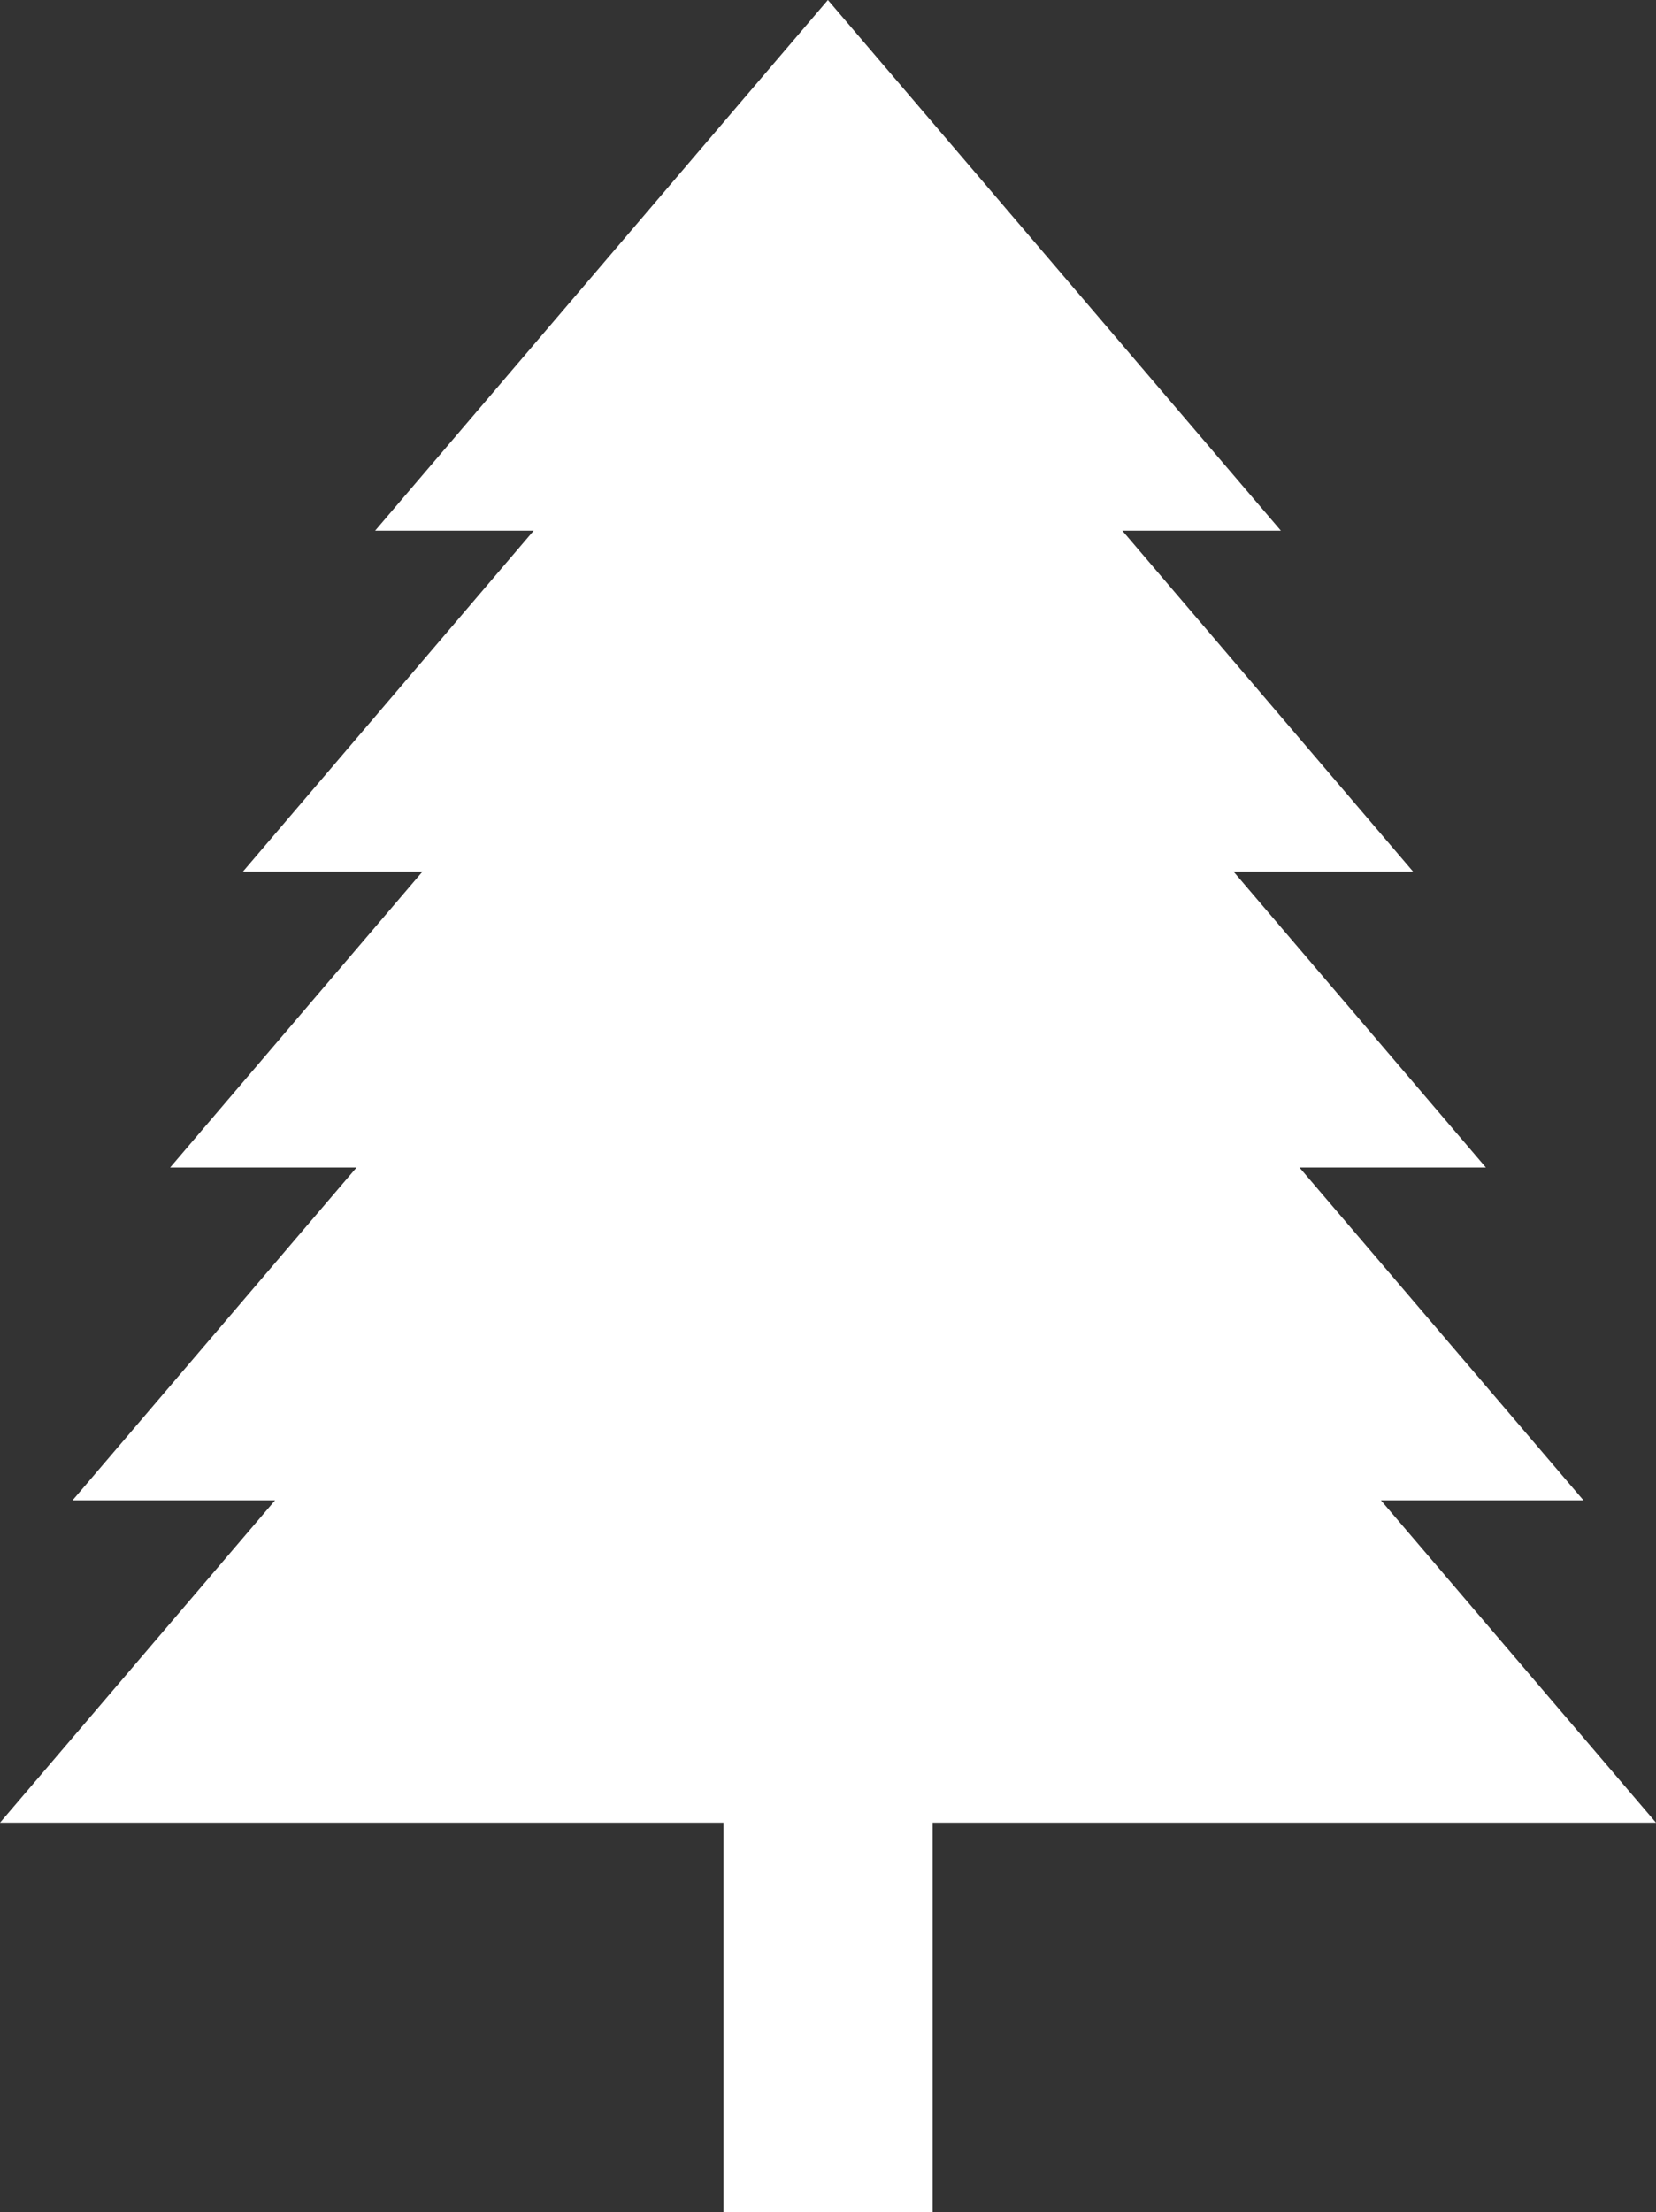
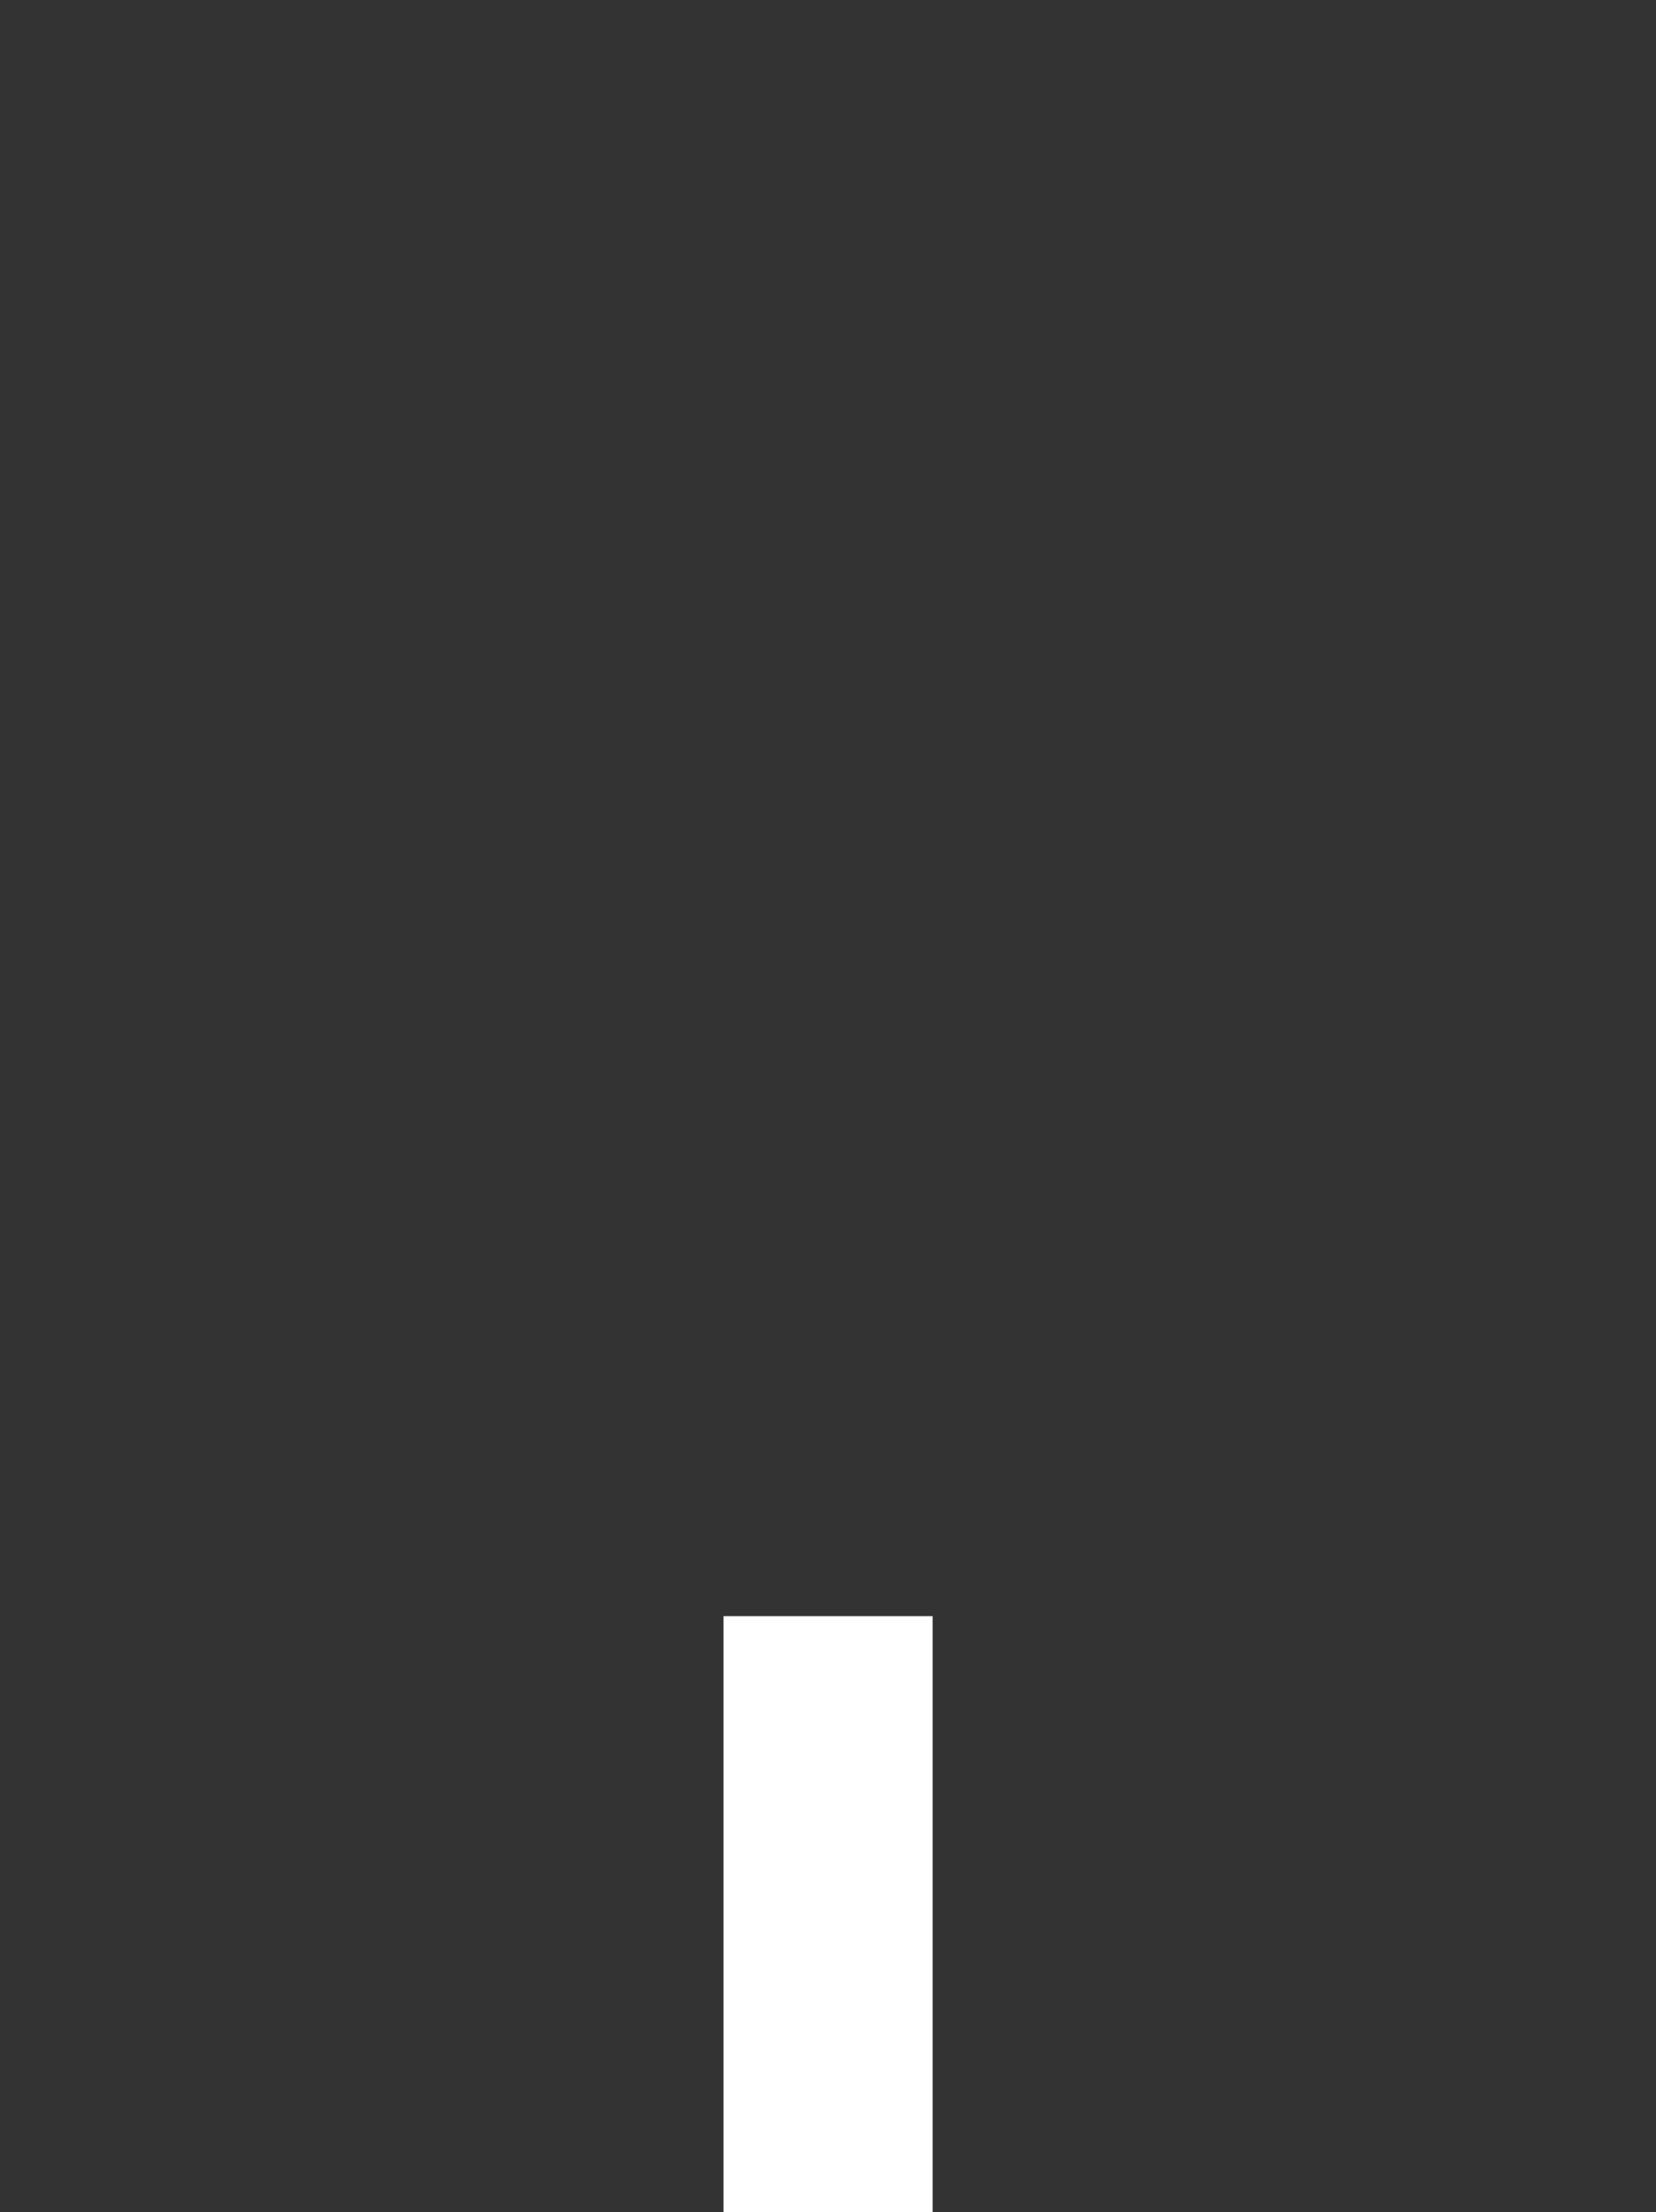
<svg xmlns="http://www.w3.org/2000/svg" viewBox="0 0 87.41 116.71">
  <rect x="0" y="0" width="87.41" height="116.71" fill="#333333" stroke="none" />
  <defs>
    <style>.cls-1{fill:#fff;}</style>
  </defs>
  <title>parques</title>
  <g id="Capa_2" data-name="Capa 2">
    <g id="Capa_1-2" data-name="Capa 1">
      <rect class="cls-1" x="38.19" y="85.27" width="11.04" height="31.45" />
-       <polygon class="cls-1" points="87.41 96.17 72.89 79.16 83.58 79.16 68.59 61.6 78.43 61.6 65.11 45.99 74.59 45.99 59.24 28 67.61 28 43.7 0 19.8 28 28.17 28 12.82 45.99 22.3 45.99 8.98 61.6 18.82 61.6 3.83 79.16 14.52 79.16 0 96.17 87.41 96.17" />
    </g>
  </g>
</svg>